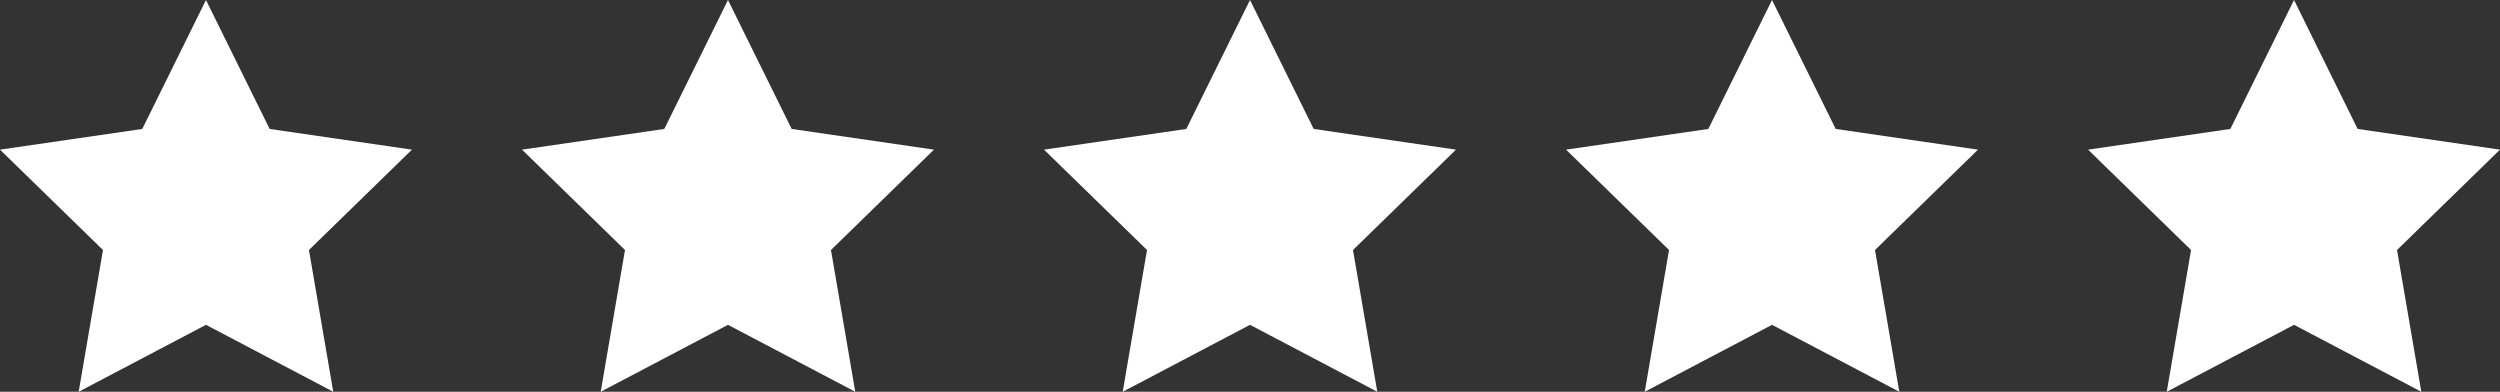
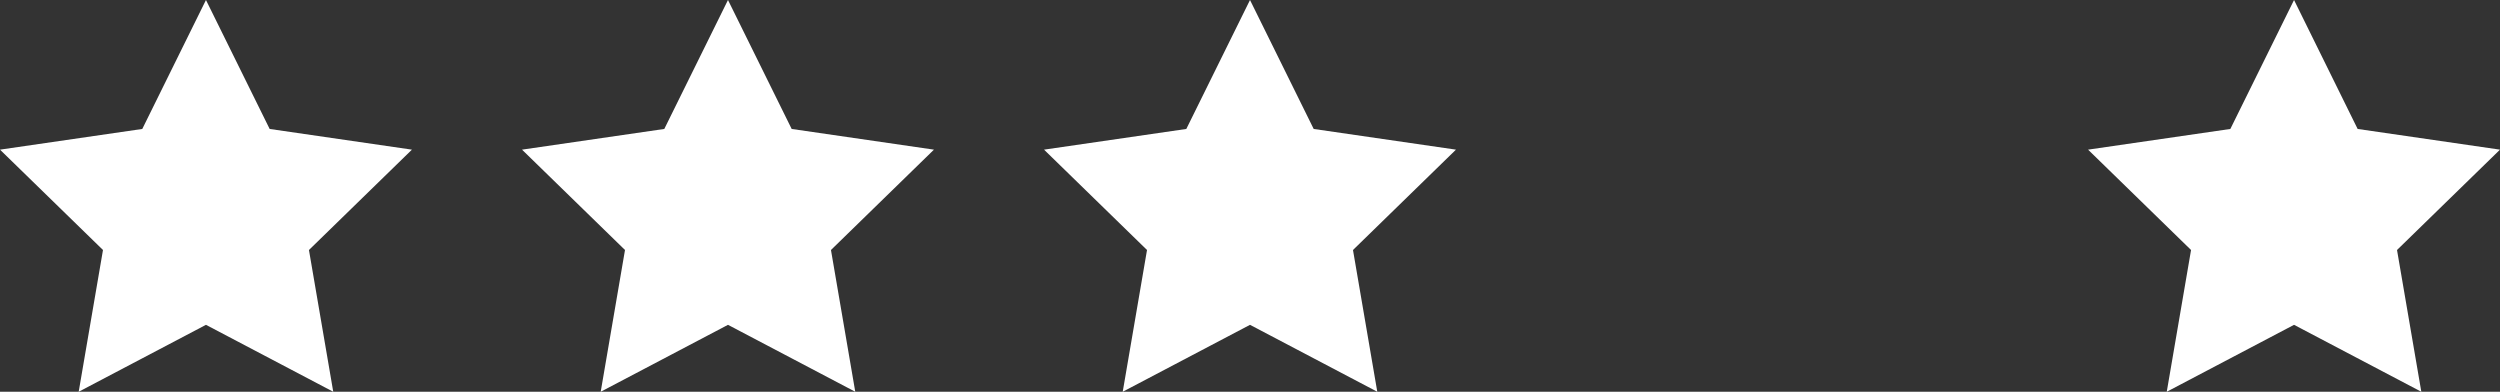
<svg xmlns="http://www.w3.org/2000/svg" id="Capa_1" data-name="Capa 1" viewBox="0 0 285 44.66">
  <rect x="0" y="0" width="285" height="44.66" fill="#333333" stroke="none" />
  <defs>
    <style>      .cls-1 {        fill: #fff;      }    </style>
  </defs>
  <polygon class="cls-1" points="23.48 0 30.74 14.7 46.96 17.06 35.22 28.5 37.99 44.66 23.48 37.03 8.97 44.66 11.74 28.5 0 17.06 16.22 14.7 23.48 0" />
  <polygon class="cls-1" points="82.99 0 90.25 14.7 106.47 17.06 94.73 28.5 97.5 44.66 82.99 37.03 68.48 44.66 71.25 28.5 59.51 17.06 75.73 14.7 82.99 0" />
  <polygon class="cls-1" points="142.5 0 149.76 14.7 165.98 17.06 154.24 28.5 157.01 44.66 142.5 37.03 127.99 44.66 130.76 28.5 119.02 17.06 135.24 14.7 142.5 0" />
-   <polygon class="cls-1" points="202.01 0 209.27 14.7 225.49 17.06 213.75 28.5 216.52 44.66 202.01 37.03 187.5 44.66 190.27 28.5 178.53 17.06 194.75 14.7 202.01 0" />
  <polygon class="cls-1" points="261.52 0 268.77 14.7 285 17.06 273.26 28.5 276.03 44.66 261.52 37.03 247.01 44.66 249.78 28.5 238.04 17.06 254.26 14.7 261.52 0" />
</svg>